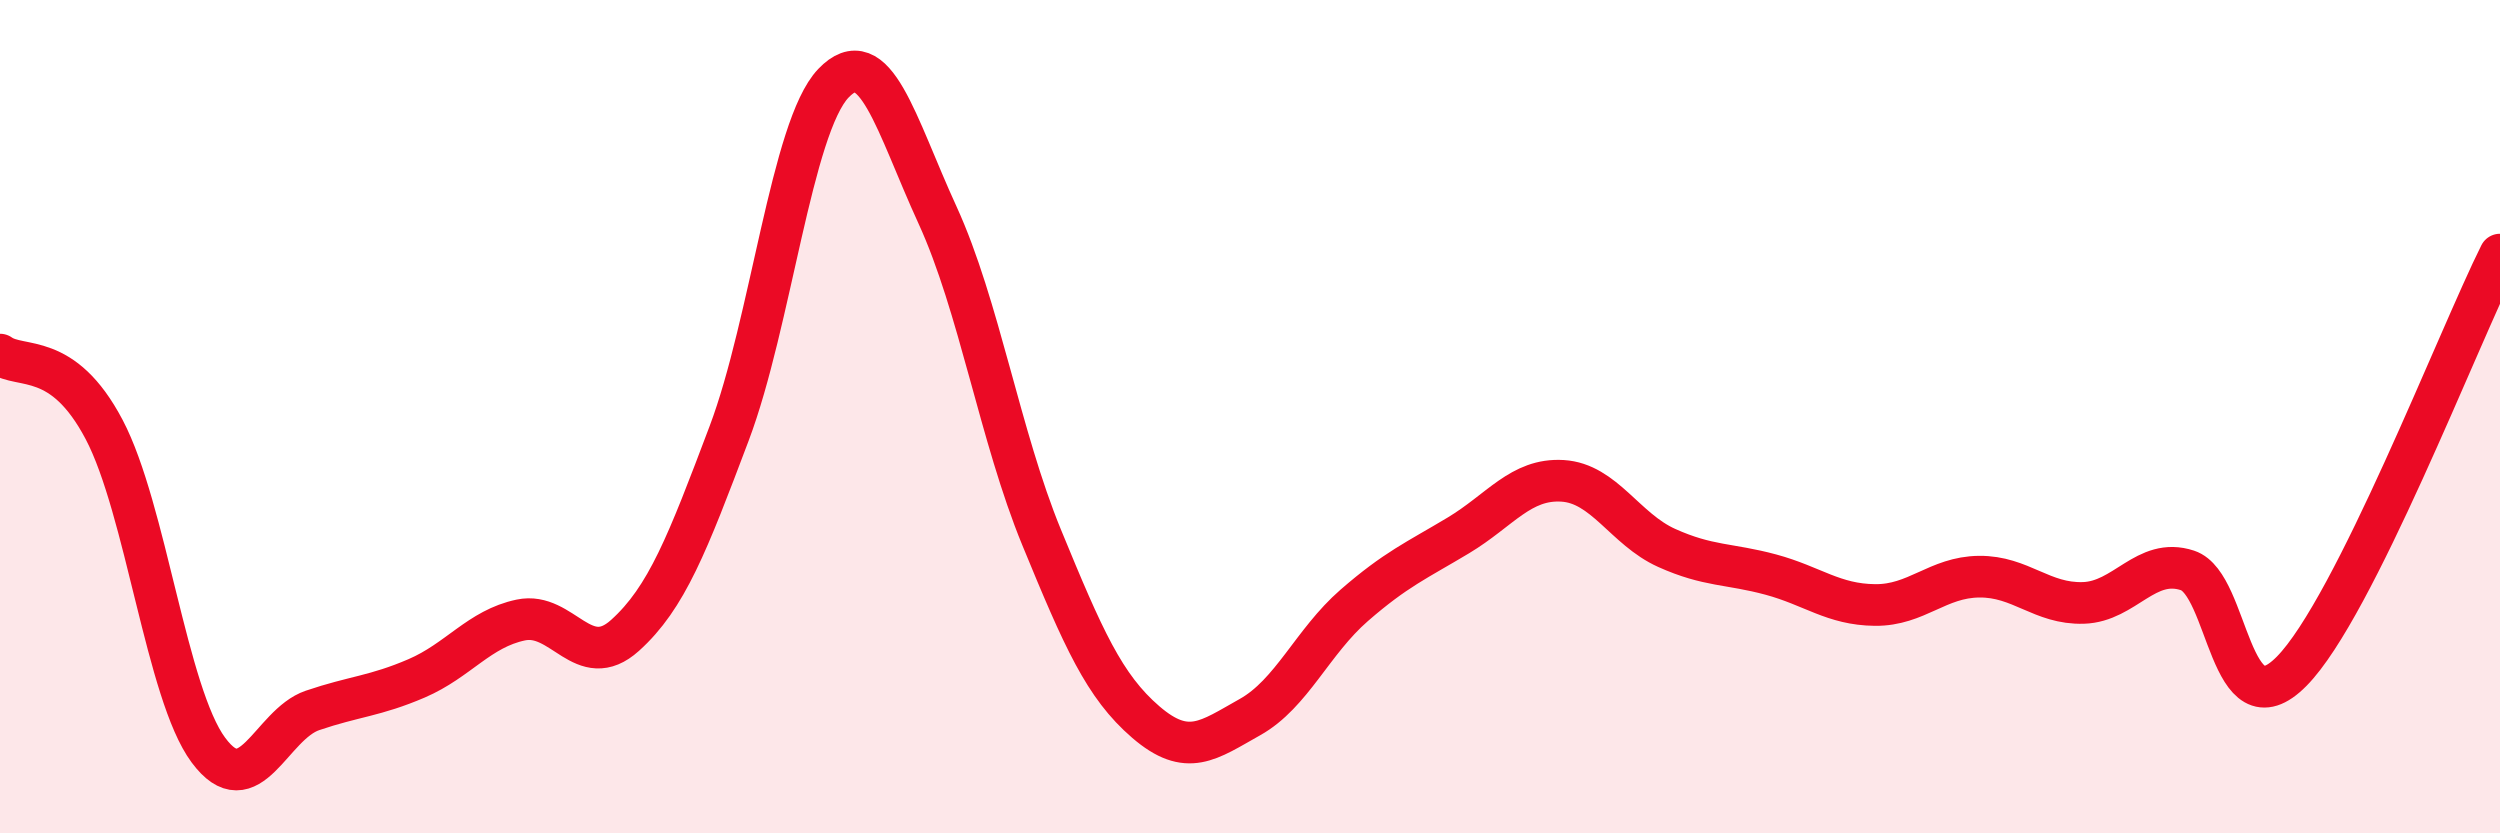
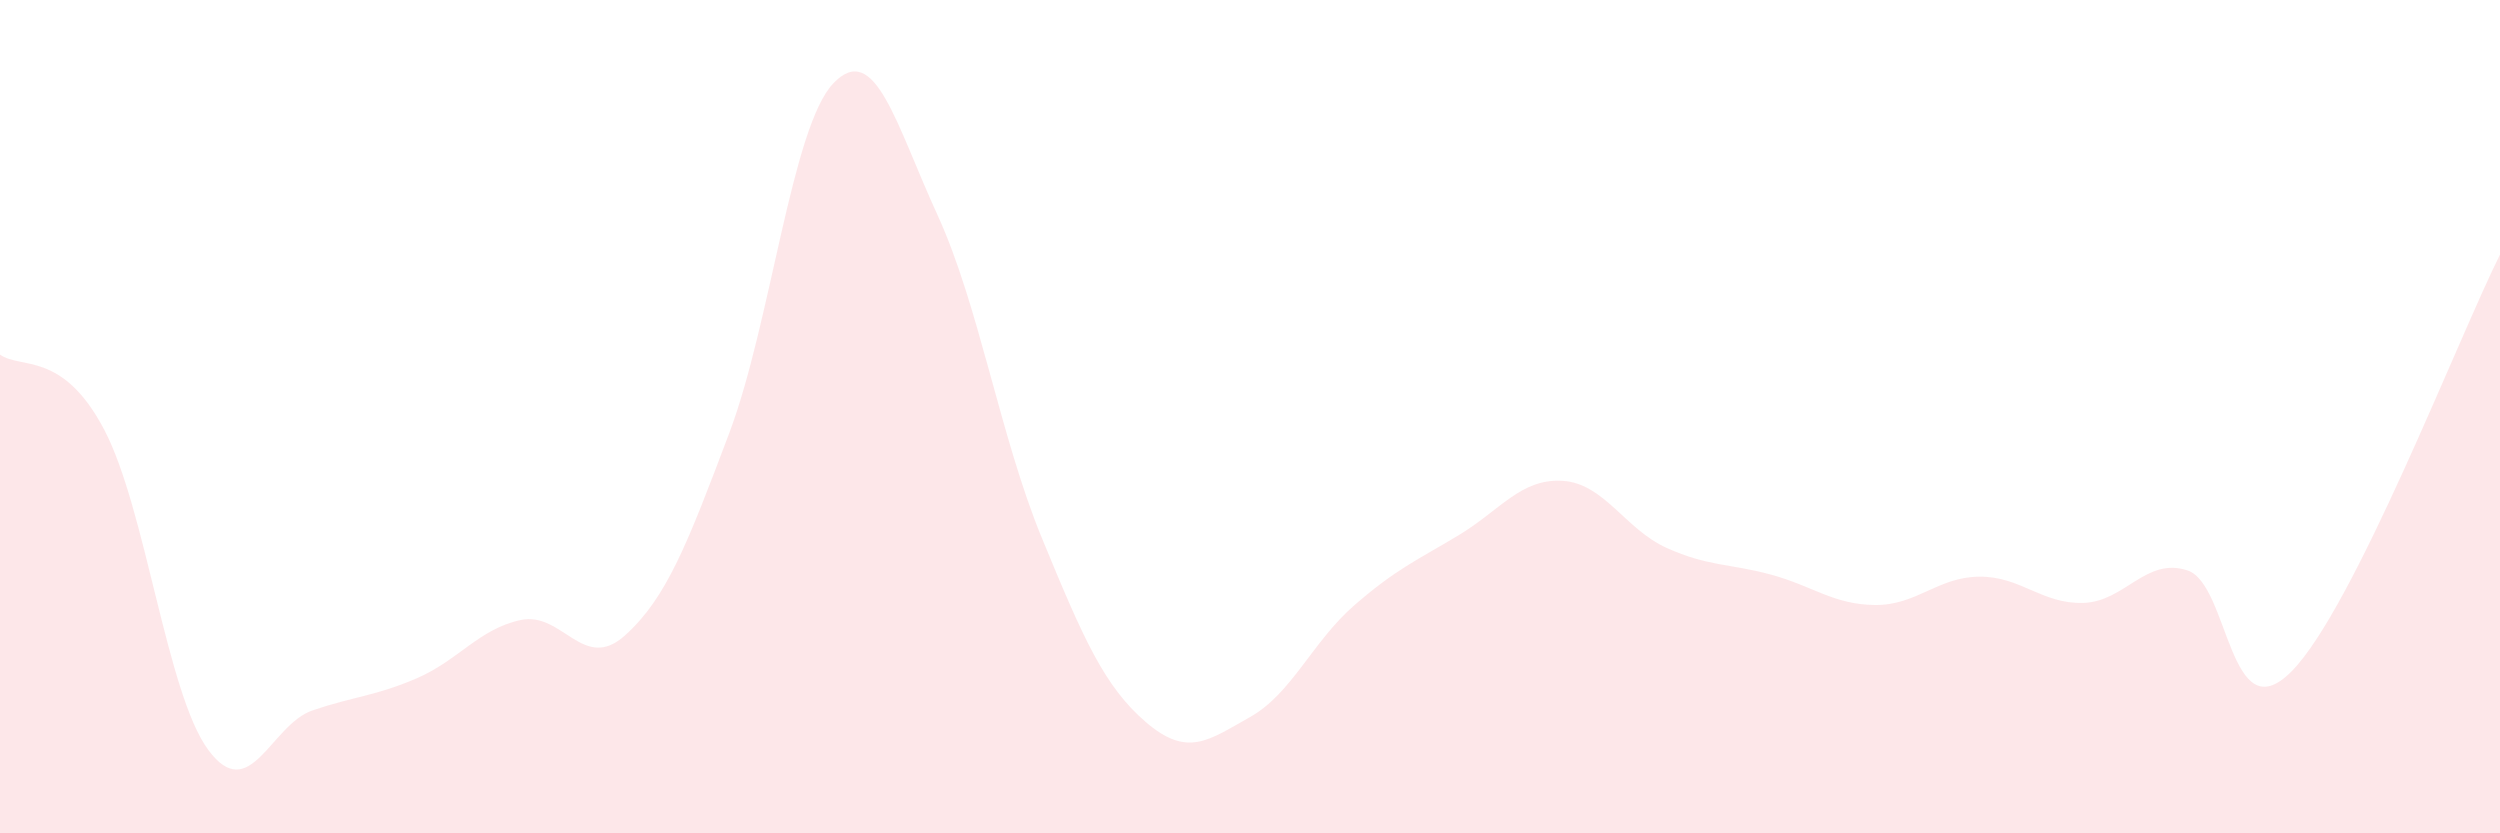
<svg xmlns="http://www.w3.org/2000/svg" width="60" height="20" viewBox="0 0 60 20">
  <path d="M 0,8.51 C 0.5,8.87 1.5,8.41 2.5,10.31 C 3.5,12.21 4,16.65 5,18 C 6,19.35 6.5,17.39 7.5,17.05 C 8.5,16.71 9,16.71 10,16.28 C 11,15.85 11.5,15.09 12.5,14.88 C 13.5,14.67 14,16.15 15,15.25 C 16,14.35 16.5,13.05 17.5,10.4 C 18.5,7.75 19,3.05 20,2 C 21,0.95 21.5,2.98 22.5,5.16 C 23.5,7.34 24,10.47 25,12.9 C 26,15.33 26.5,16.47 27.5,17.33 C 28.5,18.19 29,17.77 30,17.21 C 31,16.65 31.5,15.4 32.5,14.53 C 33.5,13.66 34,13.45 35,12.85 C 36,12.25 36.5,11.48 37.5,11.54 C 38.5,11.6 39,12.7 40,13.15 C 41,13.6 41.5,13.52 42.5,13.79 C 43.5,14.06 44,14.51 45,14.52 C 46,14.53 46.5,13.85 47.5,13.84 C 48.5,13.83 49,14.5 50,14.47 C 51,14.44 51.5,13.36 52.5,13.69 C 53.5,14.02 53.5,17.63 55,16.11 C 56.5,14.59 59,8.11 60,6.11L60 20L0 20Z" fill="#EB0A25" opacity="0.1" stroke-linecap="round" stroke-linejoin="round" />
-   <path d="M 0,8.51 C 0.5,8.87 1.5,8.41 2.5,10.31 C 3.5,12.21 4,16.65 5,18 C 6,19.35 6.5,17.39 7.5,17.05 C 8.5,16.71 9,16.71 10,16.28 C 11,15.85 11.5,15.09 12.5,14.88 C 13.5,14.67 14,16.15 15,15.25 C 16,14.35 16.5,13.05 17.5,10.4 C 18.5,7.75 19,3.05 20,2 C 21,0.95 21.5,2.98 22.5,5.16 C 23.5,7.34 24,10.47 25,12.9 C 26,15.33 26.5,16.47 27.5,17.33 C 28.5,18.19 29,17.77 30,17.21 C 31,16.65 31.5,15.4 32.5,14.53 C 33.5,13.66 34,13.45 35,12.85 C 36,12.25 36.5,11.48 37.5,11.54 C 38.5,11.6 39,12.7 40,13.15 C 41,13.6 41.5,13.52 42.5,13.79 C 43.5,14.06 44,14.51 45,14.52 C 46,14.53 46.5,13.85 47.5,13.84 C 48.5,13.83 49,14.5 50,14.47 C 51,14.44 51.5,13.36 52.5,13.69 C 53.5,14.02 53.5,17.63 55,16.11 C 56.5,14.59 59,8.11 60,6.11" stroke="#EB0A25" stroke-width="1" fill="none" stroke-linecap="round" stroke-linejoin="round" />
</svg>